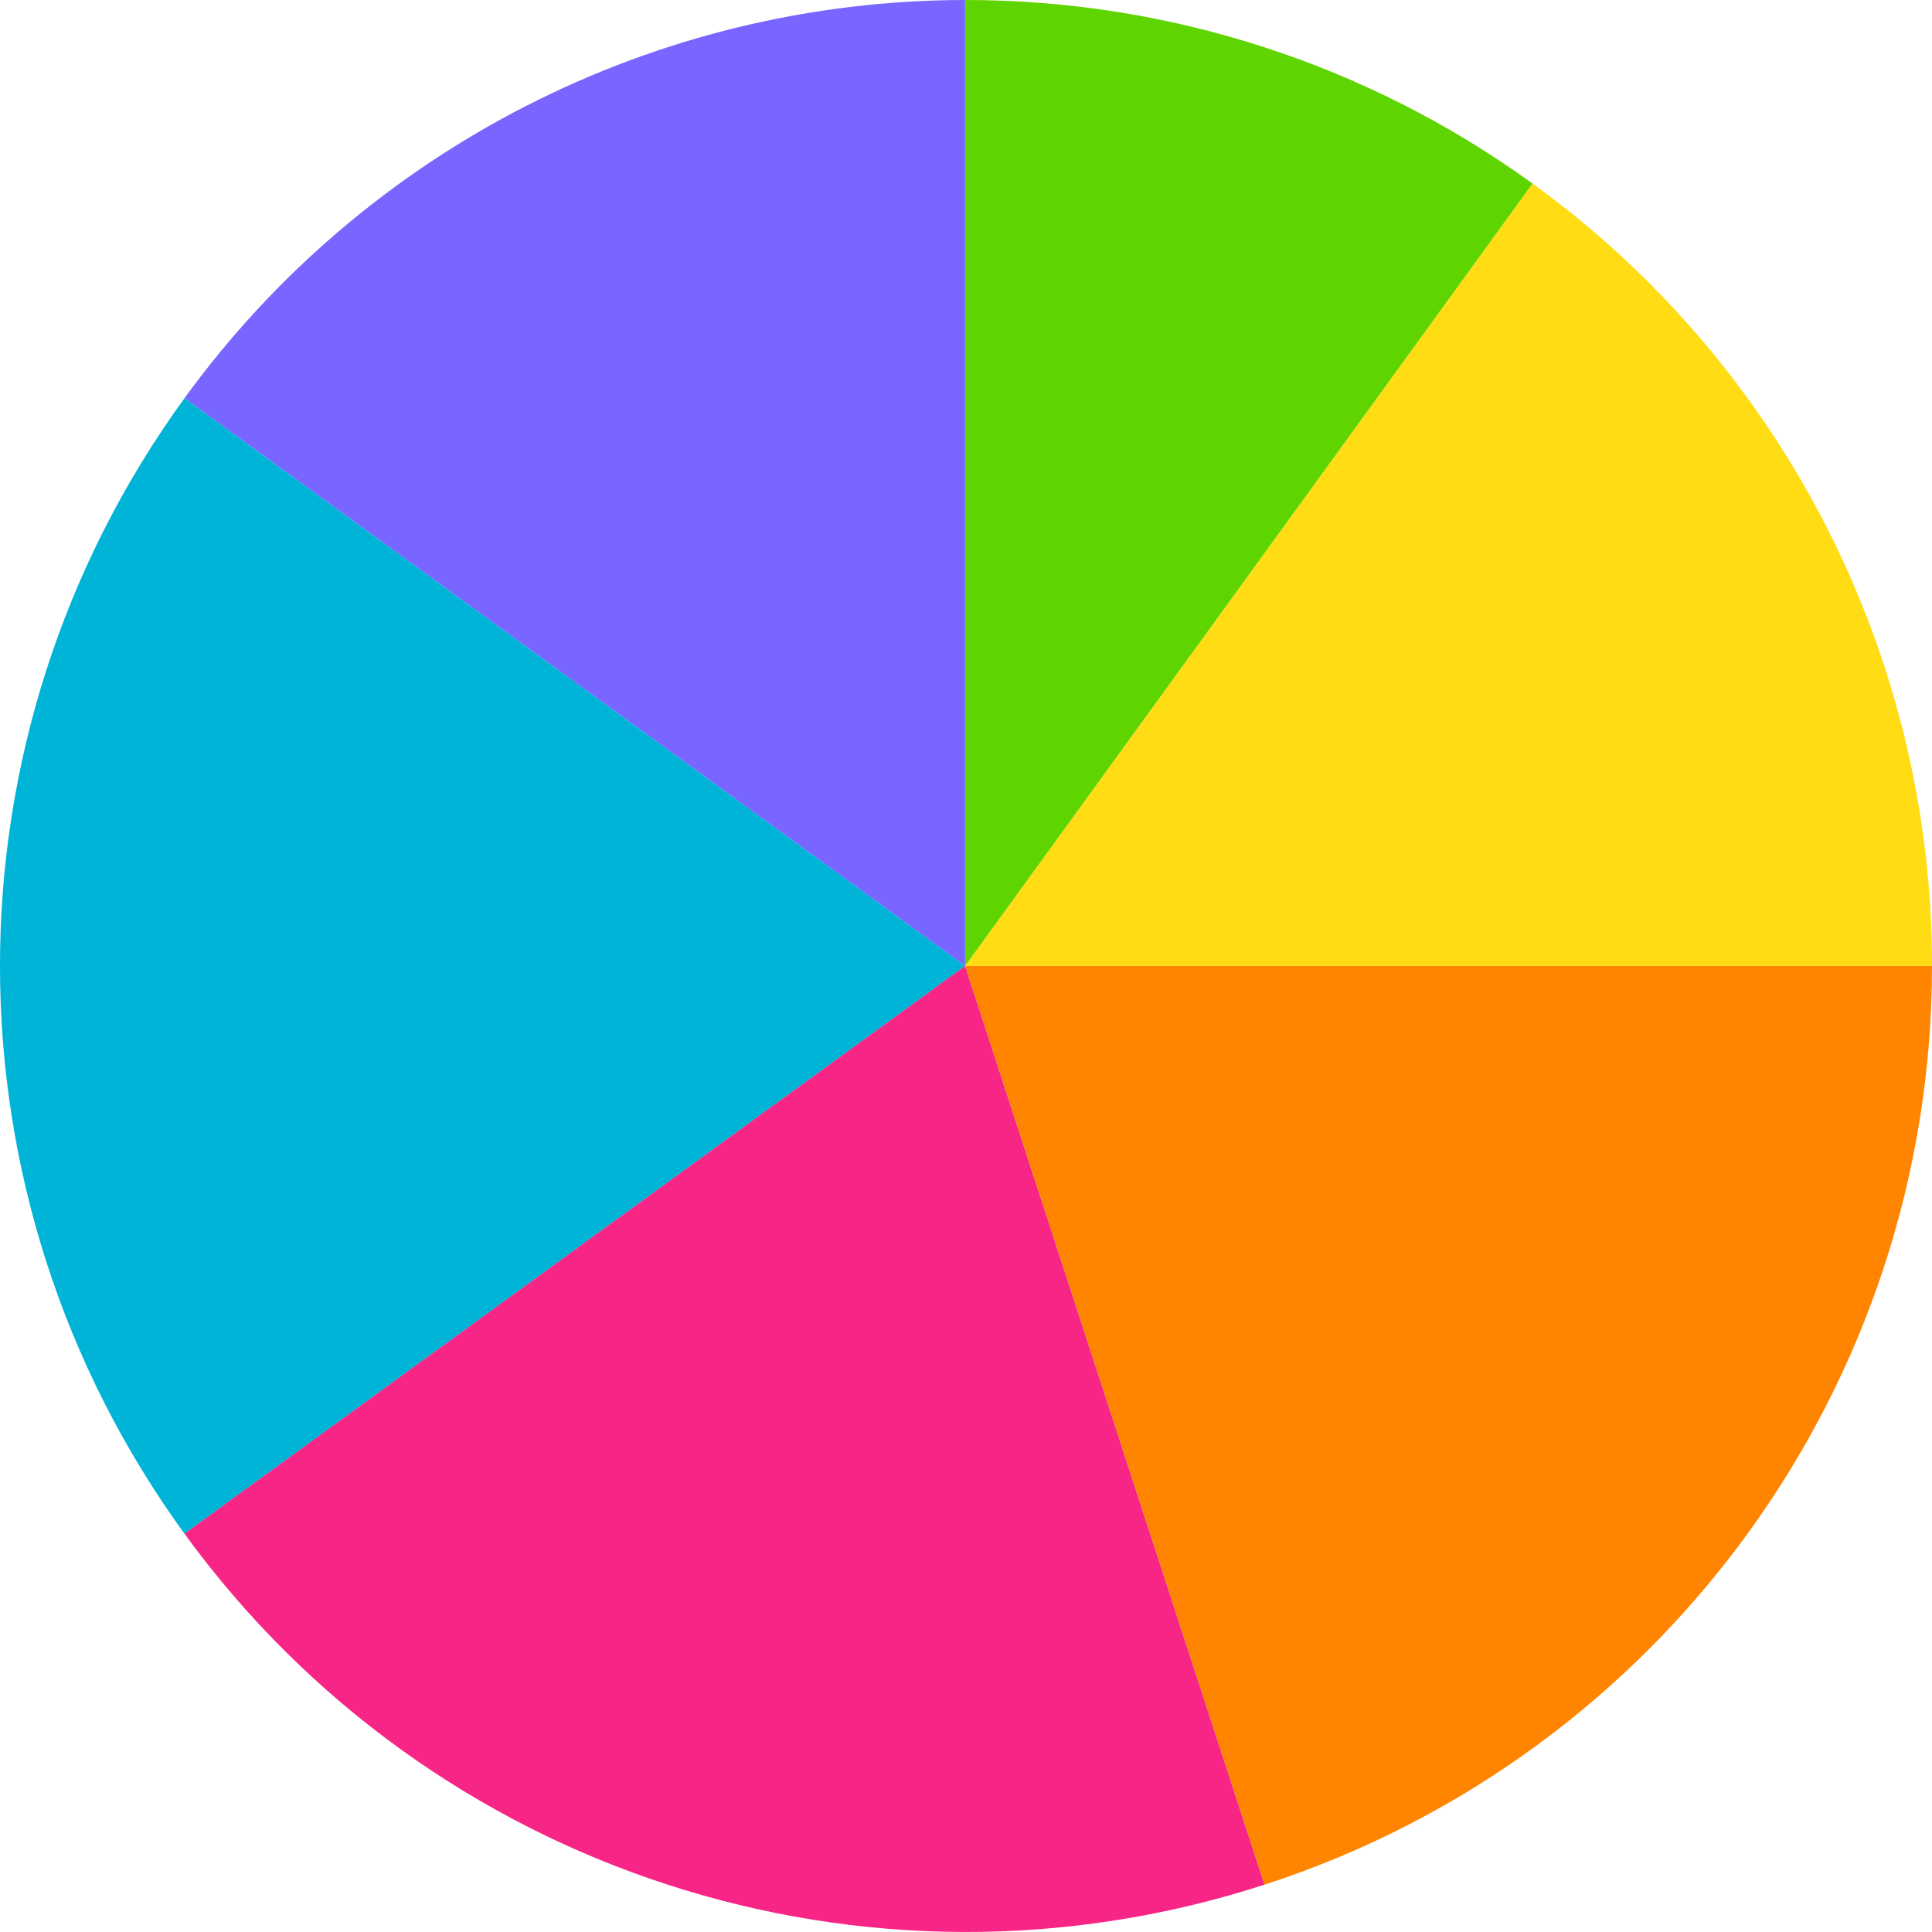
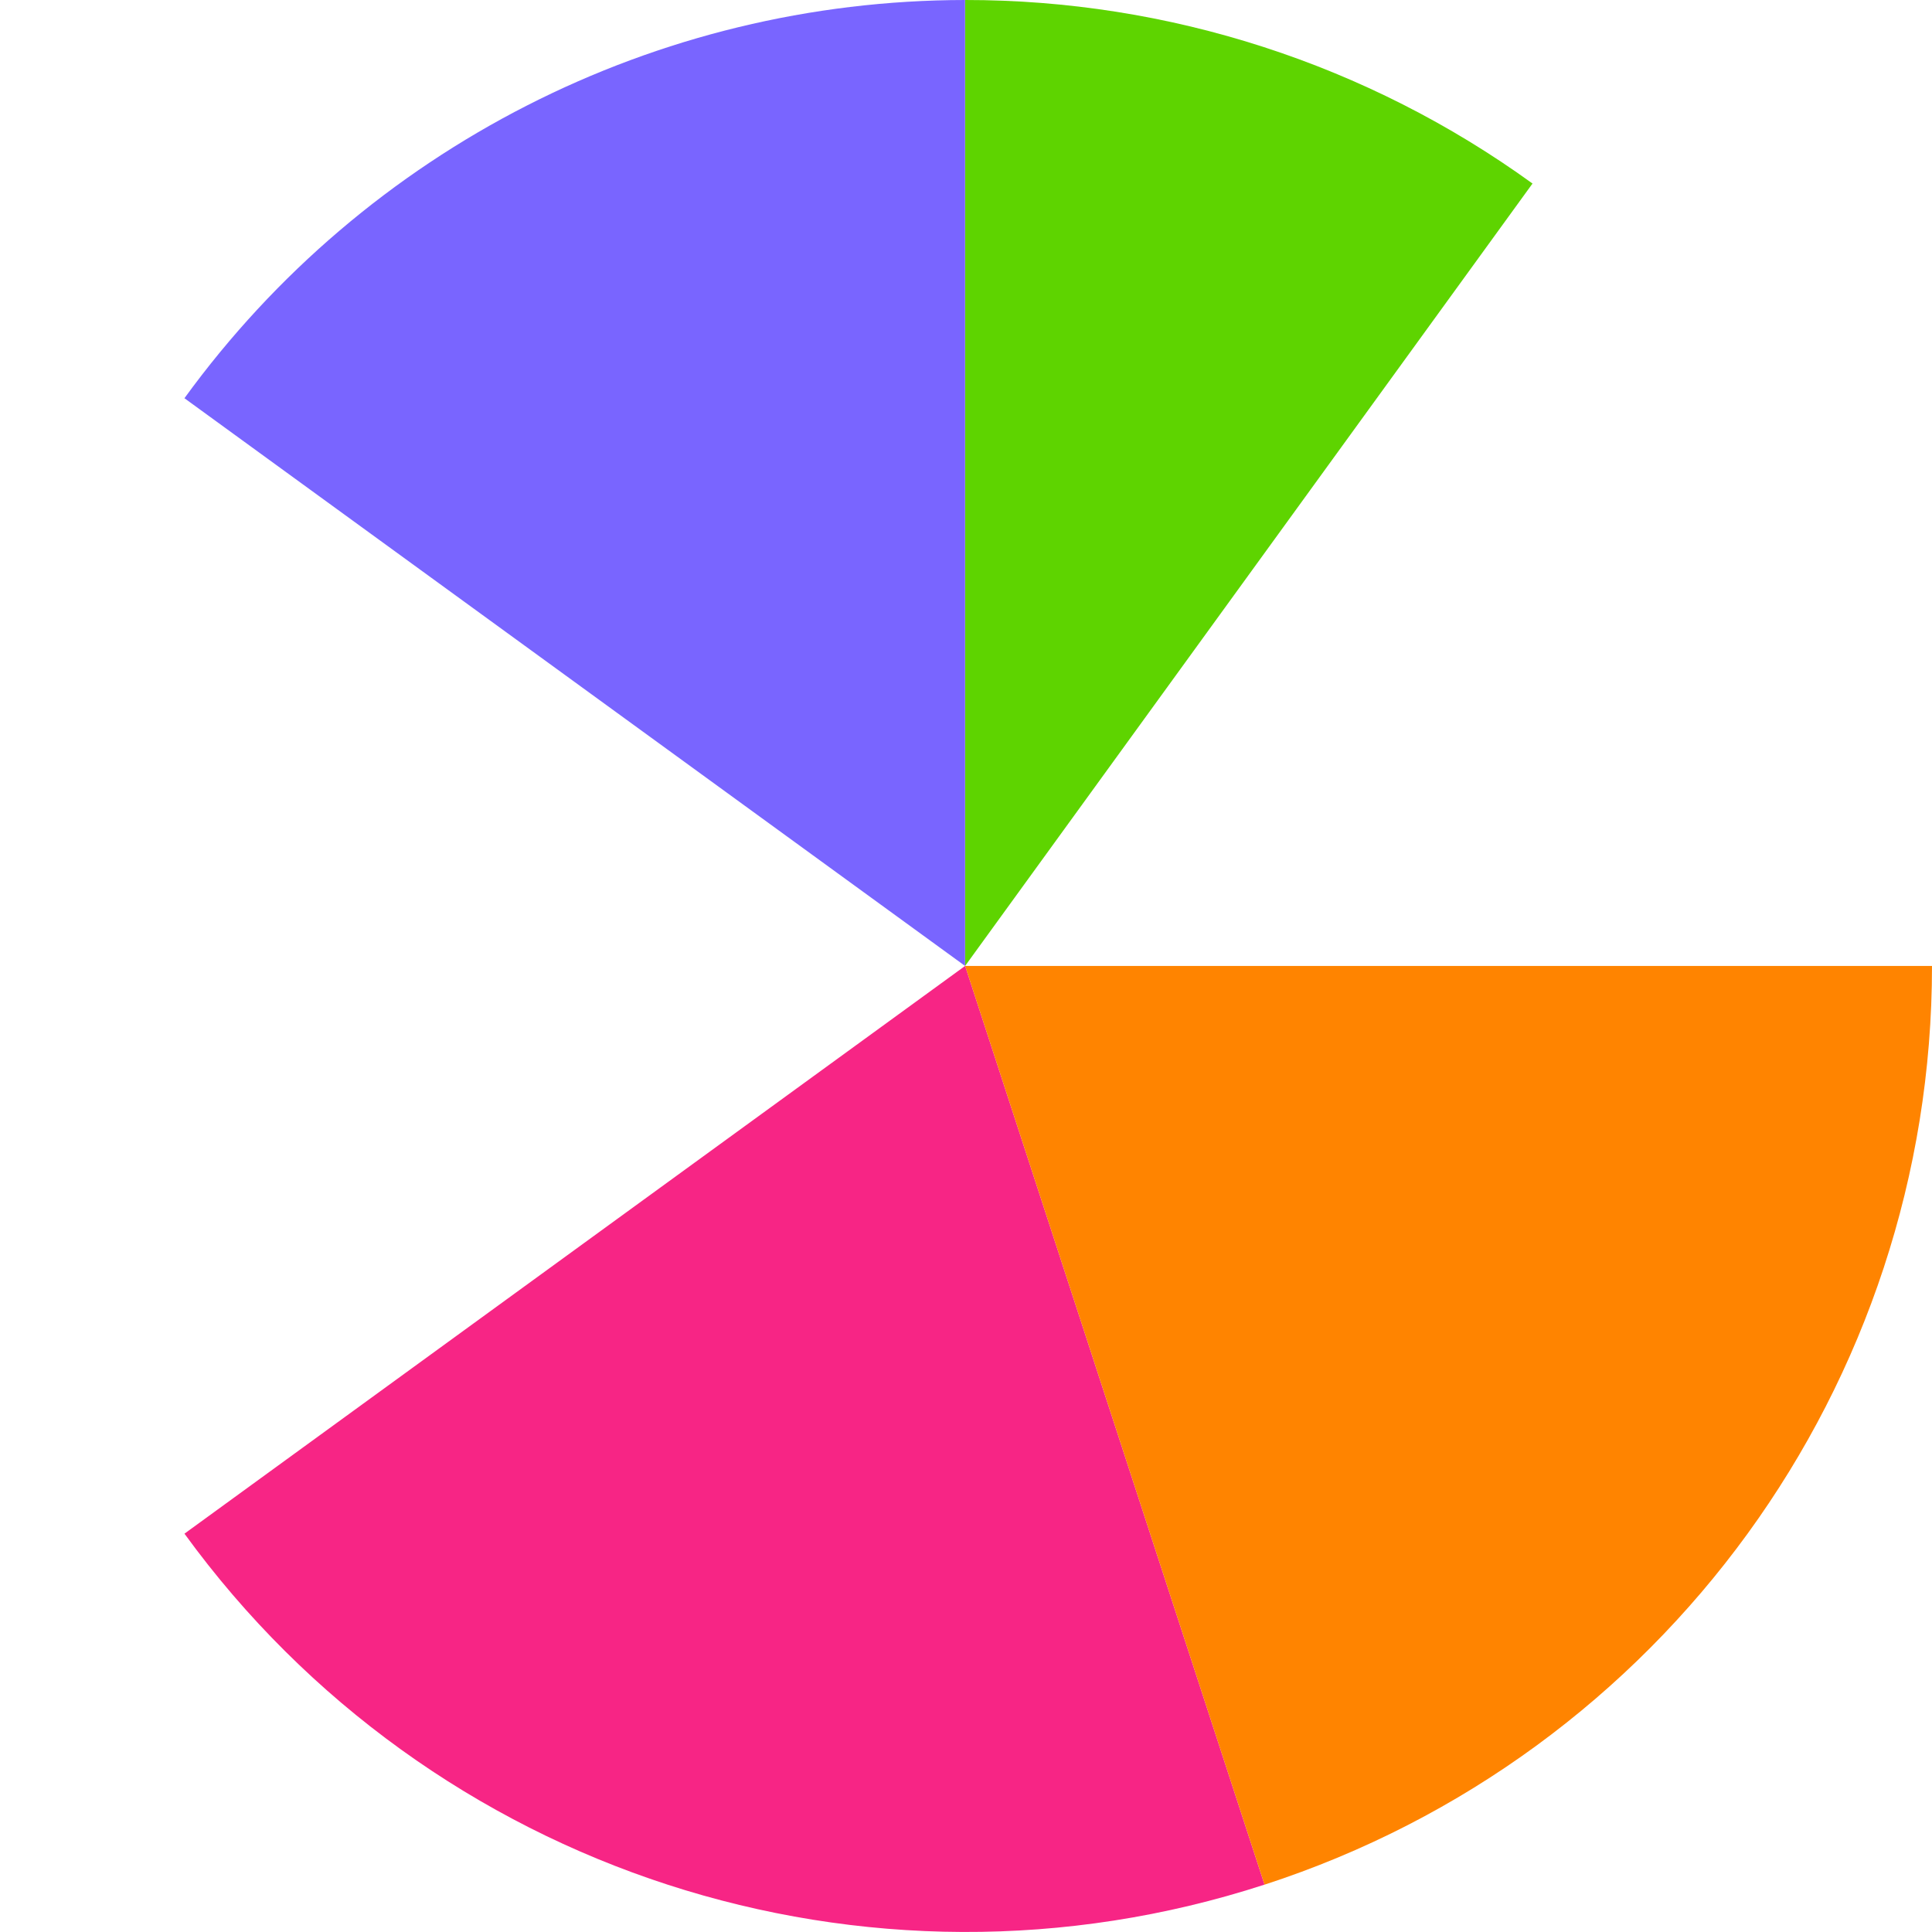
<svg xmlns="http://www.w3.org/2000/svg" width="280" height="280" viewBox="0 0 280 280" fill="none">
  <g clip-path="url(#clip0_115_1491)">
-     <path d="M222.103 26.6L139.874 139.986H280.007C280.007 95.095 258.475 52.927 222.11 26.6H222.103Z" fill="#FFDC14" />
    <path d="M139.874 3.54483e-05V139.657V139.986C167.286 102.193 194.691 64.393 222.103 26.6C198.184 9.289 169.407 -0.021 139.874 3.54483e-05Z" fill="#5ED400" />
    <path d="M26.733 57.715C64.442 85.141 102.158 112.567 139.867 139.993V0C95.095 0.042 53.046 21.49 26.733 57.708V57.715Z" fill="#7965FF" />
-     <path d="M26.733 57.715C-8.911 106.778 -8.918 173.208 26.733 222.278C64.449 194.852 102.158 167.419 139.874 139.993C102.158 112.567 64.449 85.141 26.733 57.715Z" fill="#00B4D8" />
    <path d="M139.874 139.986C102.158 167.412 64.442 194.845 26.733 222.271C62.384 271.341 125.58 291.879 183.267 273.133C168.805 228.753 154.343 184.366 139.874 139.986Z" fill="#F72585" />
    <path d="M139.874 139.993C154.336 184.373 168.798 228.753 183.267 273.14C240.947 254.394 280.007 200.641 280 139.993H139.874Z" fill="#FF8400" />
  </g>
  <defs>
    <clipPath id="clip0_115_1491">
      <rect width="280" height="280" fill="white" />
    </clipPath>
  </defs>
</svg>